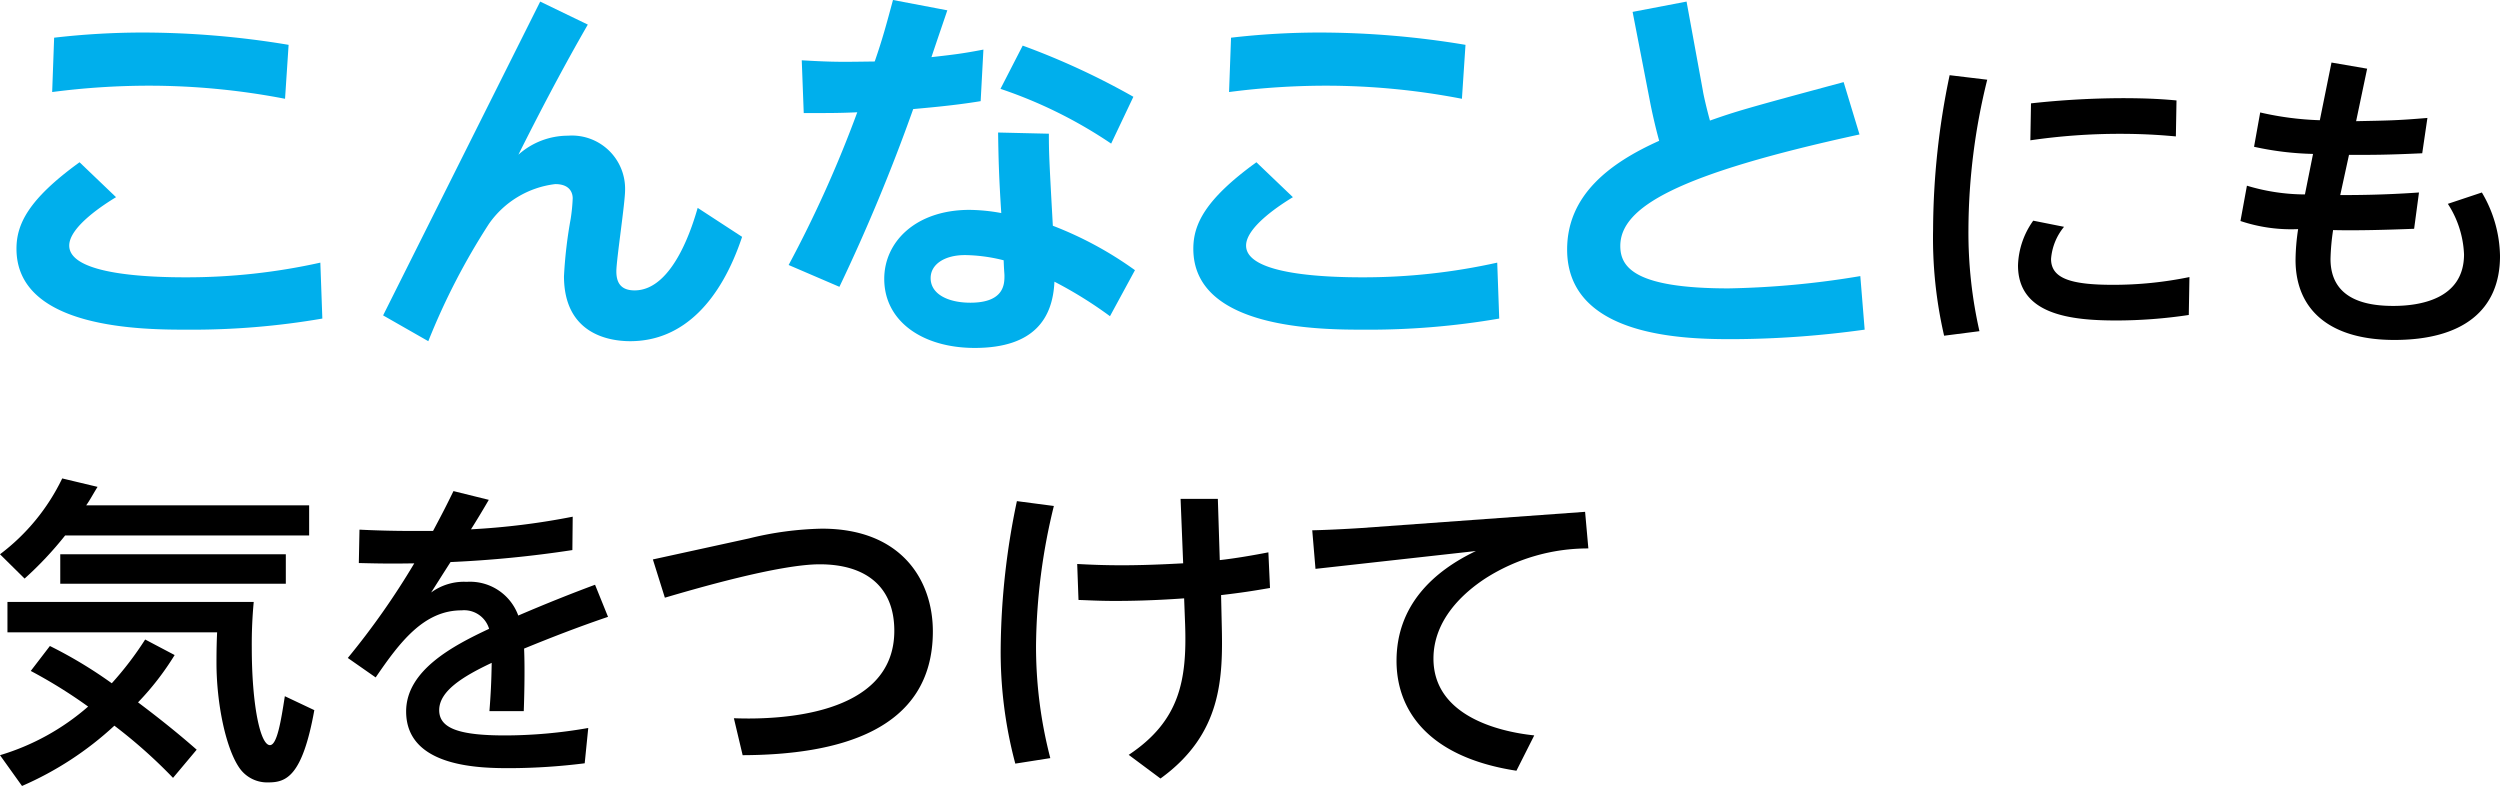
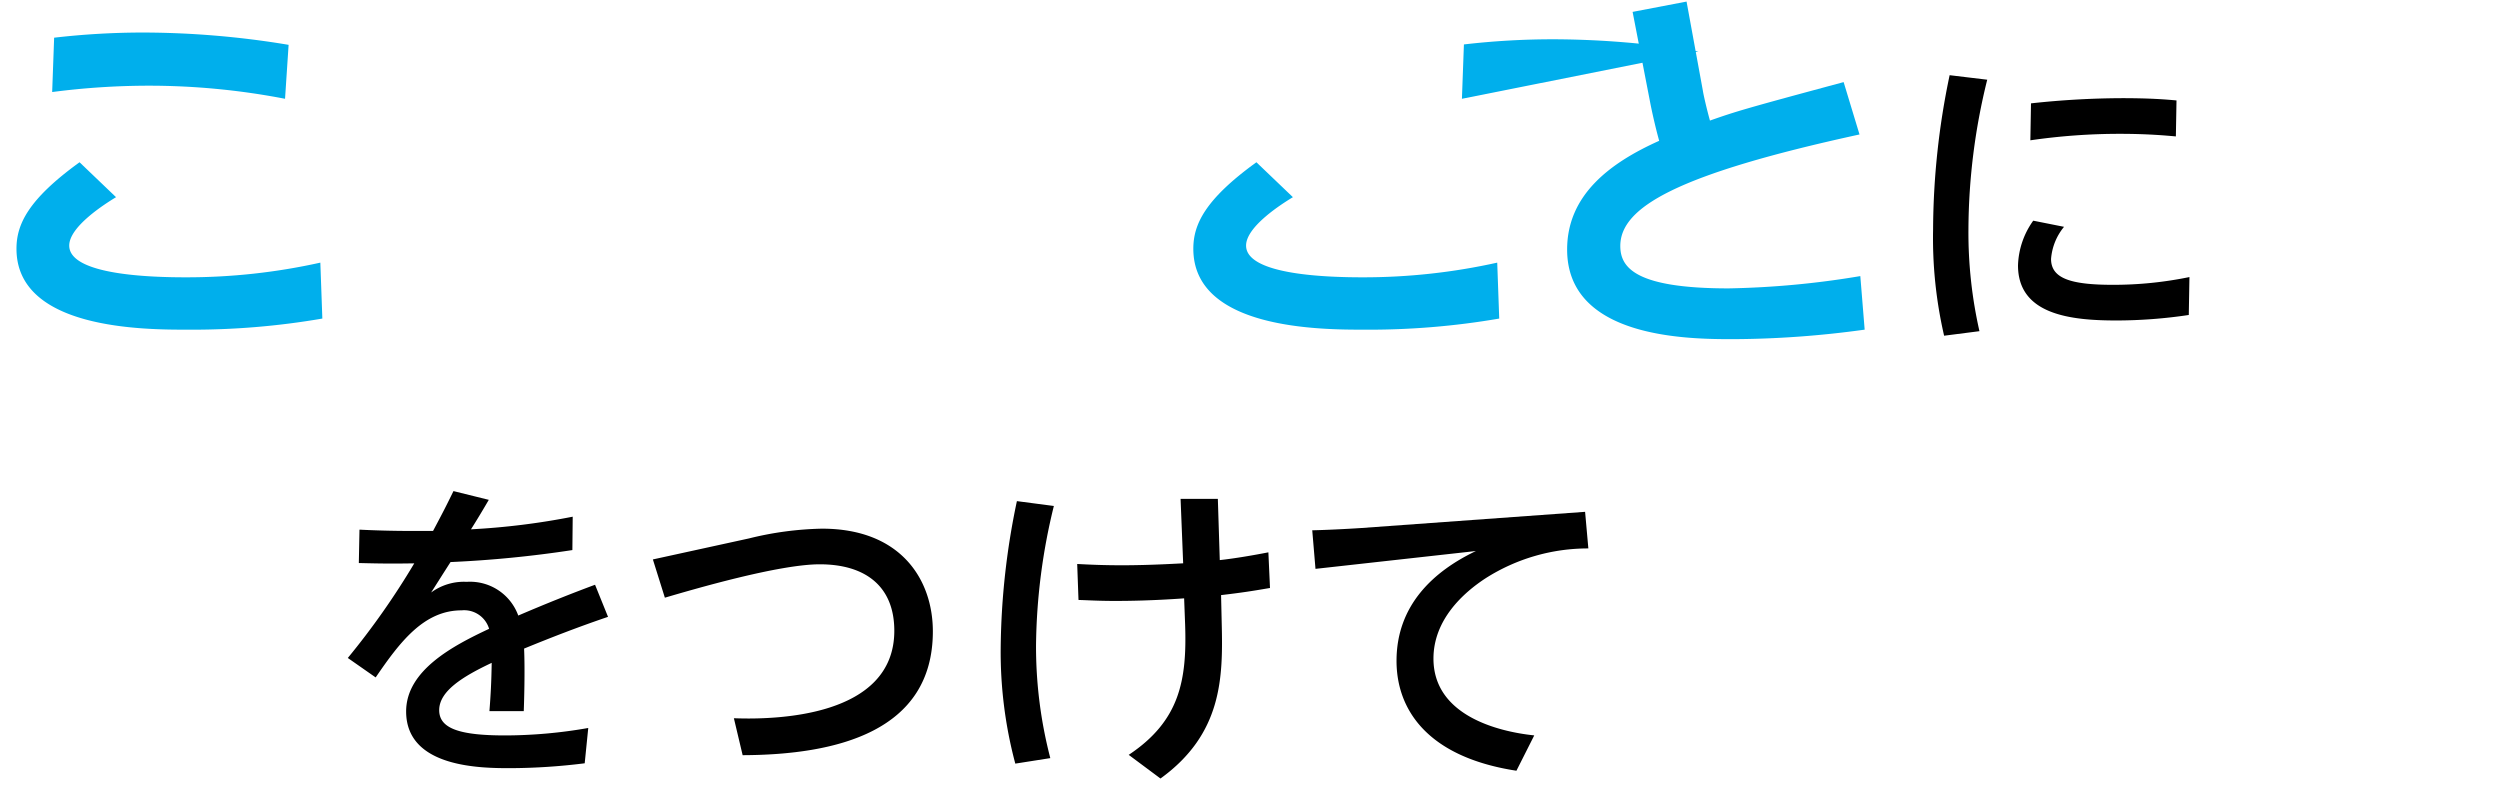
<svg xmlns="http://www.w3.org/2000/svg" width="144.908" height="45.558" viewBox="0 0 144.908 45.558">
  <title>text16</title>
  <g id="b8fc2231-971f-4067-8db2-922221ebc94c" data-name="レイヤー 2">
    <g id="a7a15d8a-cf84-457a-95db-56bac0e924f9" data-name="文字">
      <path d="M18.684,18.465a44.38,44.38,0,0,1-7.795.644c-2.506,0-9.934,0-9.934-4.69,0-1.403.666-2.852,3.656-5.014l2.115,2.024c-.645.391-2.713,1.701-2.713,2.805,0,1.725,4.828,1.84,6.76,1.84a35.62,35.62,0,0,0,7.795-.851ZM16.522,5.726a41.547,41.547,0,0,0-7.91-.759,43.422,43.422,0,0,0-5.588.368l.114-3.15a44.805,44.805,0,0,1,5.174-.299,51.533,51.533,0,0,1,8.417.713Z" fill="#00afec" />
-       <path d="M34.071,1.426c-.966,1.679-2.276,4.047-4.024,7.542a4.311,4.311,0,0,1,2.875-1.103,3.083,3.083,0,0,1,3.31,3.15c0,.759-.506,4.047-.506,4.714,0,.621.23,1.103,1.058,1.103,2.299,0,3.426-4.001,3.656-4.783l2.575,1.679c-1.219,3.656-3.38,6.048-6.485,6.048-1.264,0-3.84-.436-3.84-3.771a26.095,26.095,0,0,1,.391-3.334,10.425,10.425,0,0,0,.115-1.173c0-.138-.022-.827-1.012-.827a5.475,5.475,0,0,0-3.84,2.299,39.194,39.194,0,0,0-3.518,6.807L22.206,18.281,31.312.092Z" fill="#00afec" />
-       <path d="M54.91.598c-.139.414-.621,1.816-.92,2.714,1.241-.139,1.816-.207,3.012-.438l-.16,2.989c-1.656.276-3.473.414-3.91.46A106.811,106.811,0,0,1,48.655,16.625L45.712,15.36a69.402,69.402,0,0,0,3.978-8.852c-1.012.046-1.563.046-3.103.046l-.115-3.059c1.955.115,2.438.092,4.23.069C51.162,2.23,51.369,1.448,51.76,0Zm9.428,17.73a24.046,24.046,0,0,0-3.22-2.001c-.092,2.069-1.126,3.84-4.622,3.84-3.012,0-5.242-1.54-5.242-4.001,0-2.161,1.84-4.001,4.943-4.001a10.692,10.692,0,0,1,1.84.184c-.139-2.138-.161-3.173-.184-4.668l2.943.069c0,1.149.022,1.563.23,5.335a21.085,21.085,0,0,1,4.76,2.575Zm-8.416-3.542c-1.127,0-1.979.506-1.979,1.334,0,.943,1.035,1.426,2.301,1.426,1.977,0,1.977-1.103,1.977-1.563,0-.138-.022-.231-.046-.896A9.603,9.603,0,0,0,55.922,14.785ZM59.279,2.644A42.938,42.938,0,0,1,65.694,5.61L64.406,8.324A26.505,26.505,0,0,0,57.991,5.15Z" fill="#00afec" />
-       <path d="M86.9,18.465a44.4,44.4,0,0,1-7.796.644c-2.507,0-9.935,0-9.935-4.69,0-1.403.668-2.852,3.656-5.014l2.116,2.024c-.644.391-2.714,1.701-2.714,2.805,0,1.725,4.83,1.84,6.761,1.84a35.641,35.641,0,0,0,7.796-.851ZM84.738,5.726a41.533,41.533,0,0,0-7.91-.759,43.422,43.422,0,0,0-5.588.368l.115-3.15a44.755,44.755,0,0,1,5.174-.299,51.54,51.54,0,0,1,8.416.713Z" fill="#00afec" />
+       <path d="M86.9,18.465a44.4,44.4,0,0,1-7.796.644c-2.507,0-9.935,0-9.935-4.69,0-1.403.668-2.852,3.656-5.014l2.116,2.024c-.644.391-2.714,1.701-2.714,2.805,0,1.725,4.83,1.84,6.761,1.84a35.641,35.641,0,0,0,7.796-.851ZM84.738,5.726l.115-3.15a44.755,44.755,0,0,1,5.174-.299,51.54,51.54,0,0,1,8.416.713Z" fill="#00afec" />
      <path d="M94.631.689l3.127-.598.943,5.151c.045.299.252,1.172.413,1.747,1.495-.529,2.116-.713,7.749-2.23l.92,3.035c-10.555,2.3-13.865,4.208-13.865,6.462,0,1.241.85,2.46,6.277,2.46a51.207,51.207,0,0,0,7.635-.713l.252,3.104a56.913,56.913,0,0,1-7.656.552c-2.645,0-9.59-.068-9.59-5.196,0-3.15,2.461-5.013,5.335-6.301-.23-.828-.436-1.77-.528-2.254Z" fill="#00afec" />
      <path d="M115.186,4.62a36.44,36.44,0,0,0-1.089,8.659,25.833,25.833,0,0,0,.638,5.917l-2.048.263a25.125,25.125,0,0,1-.639-6.161,44.09,44.09,0,0,1,.959-8.94Zm11.683,13.637a28.485,28.485,0,0,1-4.188.319c-2.668,0-5.711-.338-5.711-3.193a4.681,4.681,0,0,1,.883-2.592l1.785.356a3.326,3.326,0,0,0-.752,1.86c0,1.127,1.127,1.502,3.588,1.502a21.837,21.837,0,0,0,4.433-.45ZM117.723,5.991A49.908,49.908,0,0,1,123.02,5.69c1.596,0,2.535.075,3.137.132l-.037,2.085c-.451-.038-1.56-.15-3.231-.15a35.887,35.887,0,0,0-5.203.376Z" />
-       <path d="M135.141,3.625l2.066.356-.639,3.043c1.841-.038,2.367-.038,4.133-.188L140.4,8.884c-2.029.094-2.78.094-4.245.094l-.507,2.329c.77,0,2.441,0,4.564-.15l-.282,2.104c-1.428.056-3.306.112-4.696.075a12.975,12.975,0,0,0-.15,1.672c0,2.423,2.198,2.724,3.644,2.724,1.465,0,4.095-.357,4.095-2.987a5.782,5.782,0,0,0-.938-2.93l1.972-.658a7.43,7.43,0,0,1,1.052,3.682c0,3.156-2.179,4.865-6.123,4.865-3.795,0-5.729-1.784-5.729-4.64a12.525,12.525,0,0,1,.15-1.784,9.211,9.211,0,0,1-3.343-.47l.375-2.047a11.72,11.72,0,0,0,3.362.507l.47-2.348a17.562,17.562,0,0,1-3.419-.414l.356-1.99a17.65,17.65,0,0,0,3.457.45Z" />
-       <path d="M3.775,31.038a20.433,20.433,0,0,1-2.349,2.498L0,32.127a12.002,12.002,0,0,0,3.606-4.396l2.048.489c-.356.582-.433.751-.657,1.07H17.919v1.747Zm6.254,14.05A29.32,29.32,0,0,0,6.63,42.063a19.003,19.003,0,0,1-5.354,3.494L0,43.773A13.742,13.742,0,0,0,5.108,40.955,28.726,28.726,0,0,0,1.783,38.89l1.109-1.446a25.785,25.785,0,0,1,3.587,2.16,18.914,18.914,0,0,0,1.935-2.536l1.709.901a16.039,16.039,0,0,1-2.122,2.742C9.729,42.008,10.8,42.928,11.4,43.454ZM.432,34.889H14.707a26.114,26.114,0,0,0-.113,2.648c0,3.306.488,5.653,1.053,5.653.412,0,.639-1.39.863-2.836l1.709.808c-.694,3.851-1.634,4.188-2.666,4.188a1.951,1.951,0,0,1-1.654-.808c-.807-1.127-1.351-3.757-1.351-6.123,0-.827.018-1.371.037-1.766H.432Zm16.135-2.762v1.71H3.493v-1.71Z" />
      <path d="M28.332,28.972c-.282.488-.732,1.239-1.033,1.709a41.748,41.748,0,0,0,5.897-.732l-.019,1.935a65.956,65.956,0,0,1-7.062.695c-.376.582-.752,1.184-1.127,1.766a3.213,3.213,0,0,1,2.066-.62,2.972,2.972,0,0,1,2.986,1.954c1.841-.789,3.287-1.353,4.451-1.785l.752,1.86c-1.709.582-3.213,1.164-4.865,1.84.057,1.259,0,3.118-.019,3.626H28.369c.075-.958.113-1.672.131-2.799-1.672.789-3.043,1.634-3.043,2.742,0,1.052,1.147,1.465,3.813,1.465a28.013,28.013,0,0,0,4.827-.432l-.206,2.047a35.722,35.722,0,0,1-4.282.282c-1.672,0-6.068,0-6.068-3.287,0-2.386,2.725-3.813,4.809-4.79a1.508,1.508,0,0,0-1.596-1.07c-2.18,0-3.568,1.822-4.979,3.888L20.16,38.138a44.204,44.204,0,0,0,3.852-5.484c-1.221.018-1.766.018-3.213-.019l.038-1.935c.751.038,1.821.075,2.968.075h1.296c.62-1.164.77-1.465,1.184-2.31Z" />
      <path d="M43.421,31.207a18.976,18.976,0,0,1,4.226-.564c4.584,0,6.424,2.968,6.424,5.954,0,5.785-5.541,7.156-11.025,7.176l-.508-2.142c2.404.094,9.299-.057,9.299-5.071,0-2.574-1.672-3.851-4.32-3.851-2.386,0-7.307,1.446-8.979,1.935l-.695-2.217Z" />
      <path d="M61.085,29.328a35.078,35.078,0,0,0-1.033,8.059,25.663,25.663,0,0,0,.827,6.556l-2.029.319a25.051,25.051,0,0,1-.846-6.763,42.712,42.712,0,0,1,.939-8.452Zm9.73,6.818c.076,3.118.038,6.387-3.55,8.979l-1.841-1.371c2.968-1.972,3.381-4.339,3.269-7.569l-.057-1.503c-1.821.132-3.23.15-3.981.15-.959,0-1.503-.037-2.142-.057L62.438,32.69c.714.038,1.484.075,2.611.075,1.69,0,3.418-.112,3.531-.112l-.15-3.738h2.16l.112,3.55c.864-.094,1.954-.281,2.817-.45l.094,2.066c-1.09.188-1.709.281-2.836.413Z" />
      <path d="M91.877,29.667l.189,2.122a11.044,11.044,0,0,0-5.954,1.728c-1.297.845-3.024,2.404-3.024,4.658,0,3.269,3.682,4.226,5.842,4.451l-1.033,2.048c-5.146-.789-6.95-3.531-6.95-6.368,0-3.212,2.123-5.184,4.603-6.367L76.25,32.973l-.188-2.235c.826-.019,1.972-.075,2.836-.132Z" />
    </g>
  </g>
</svg>